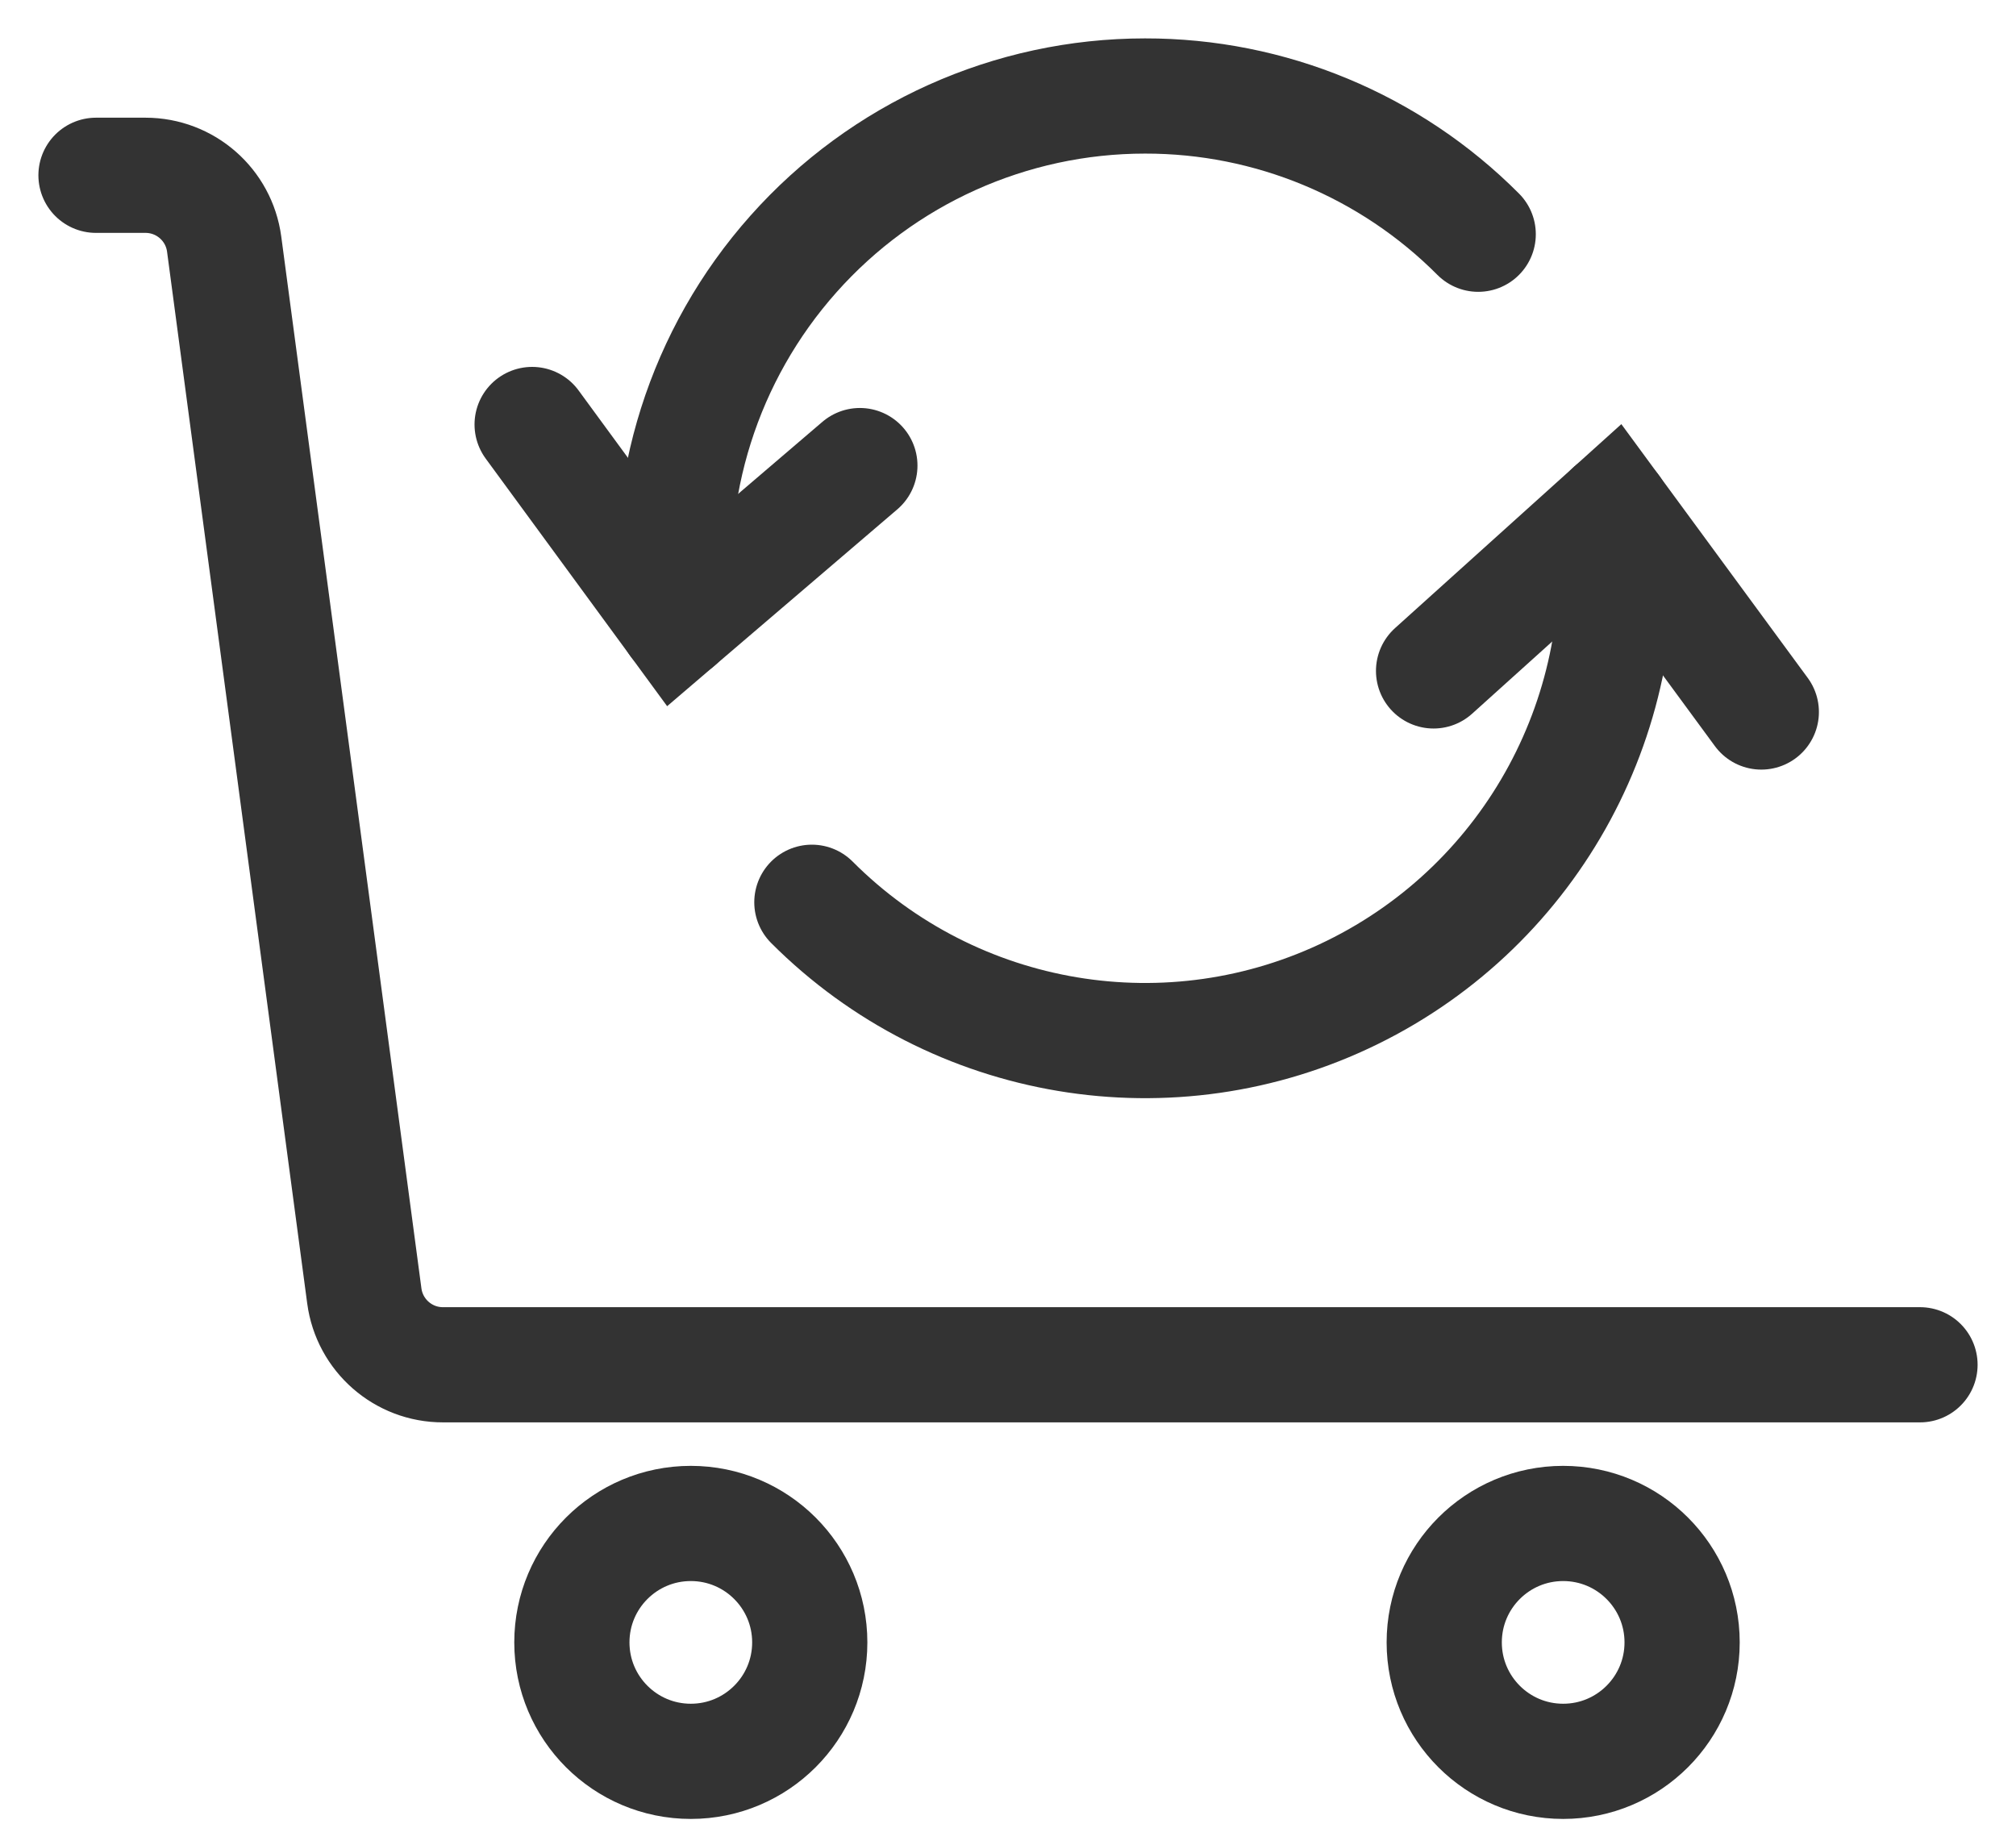
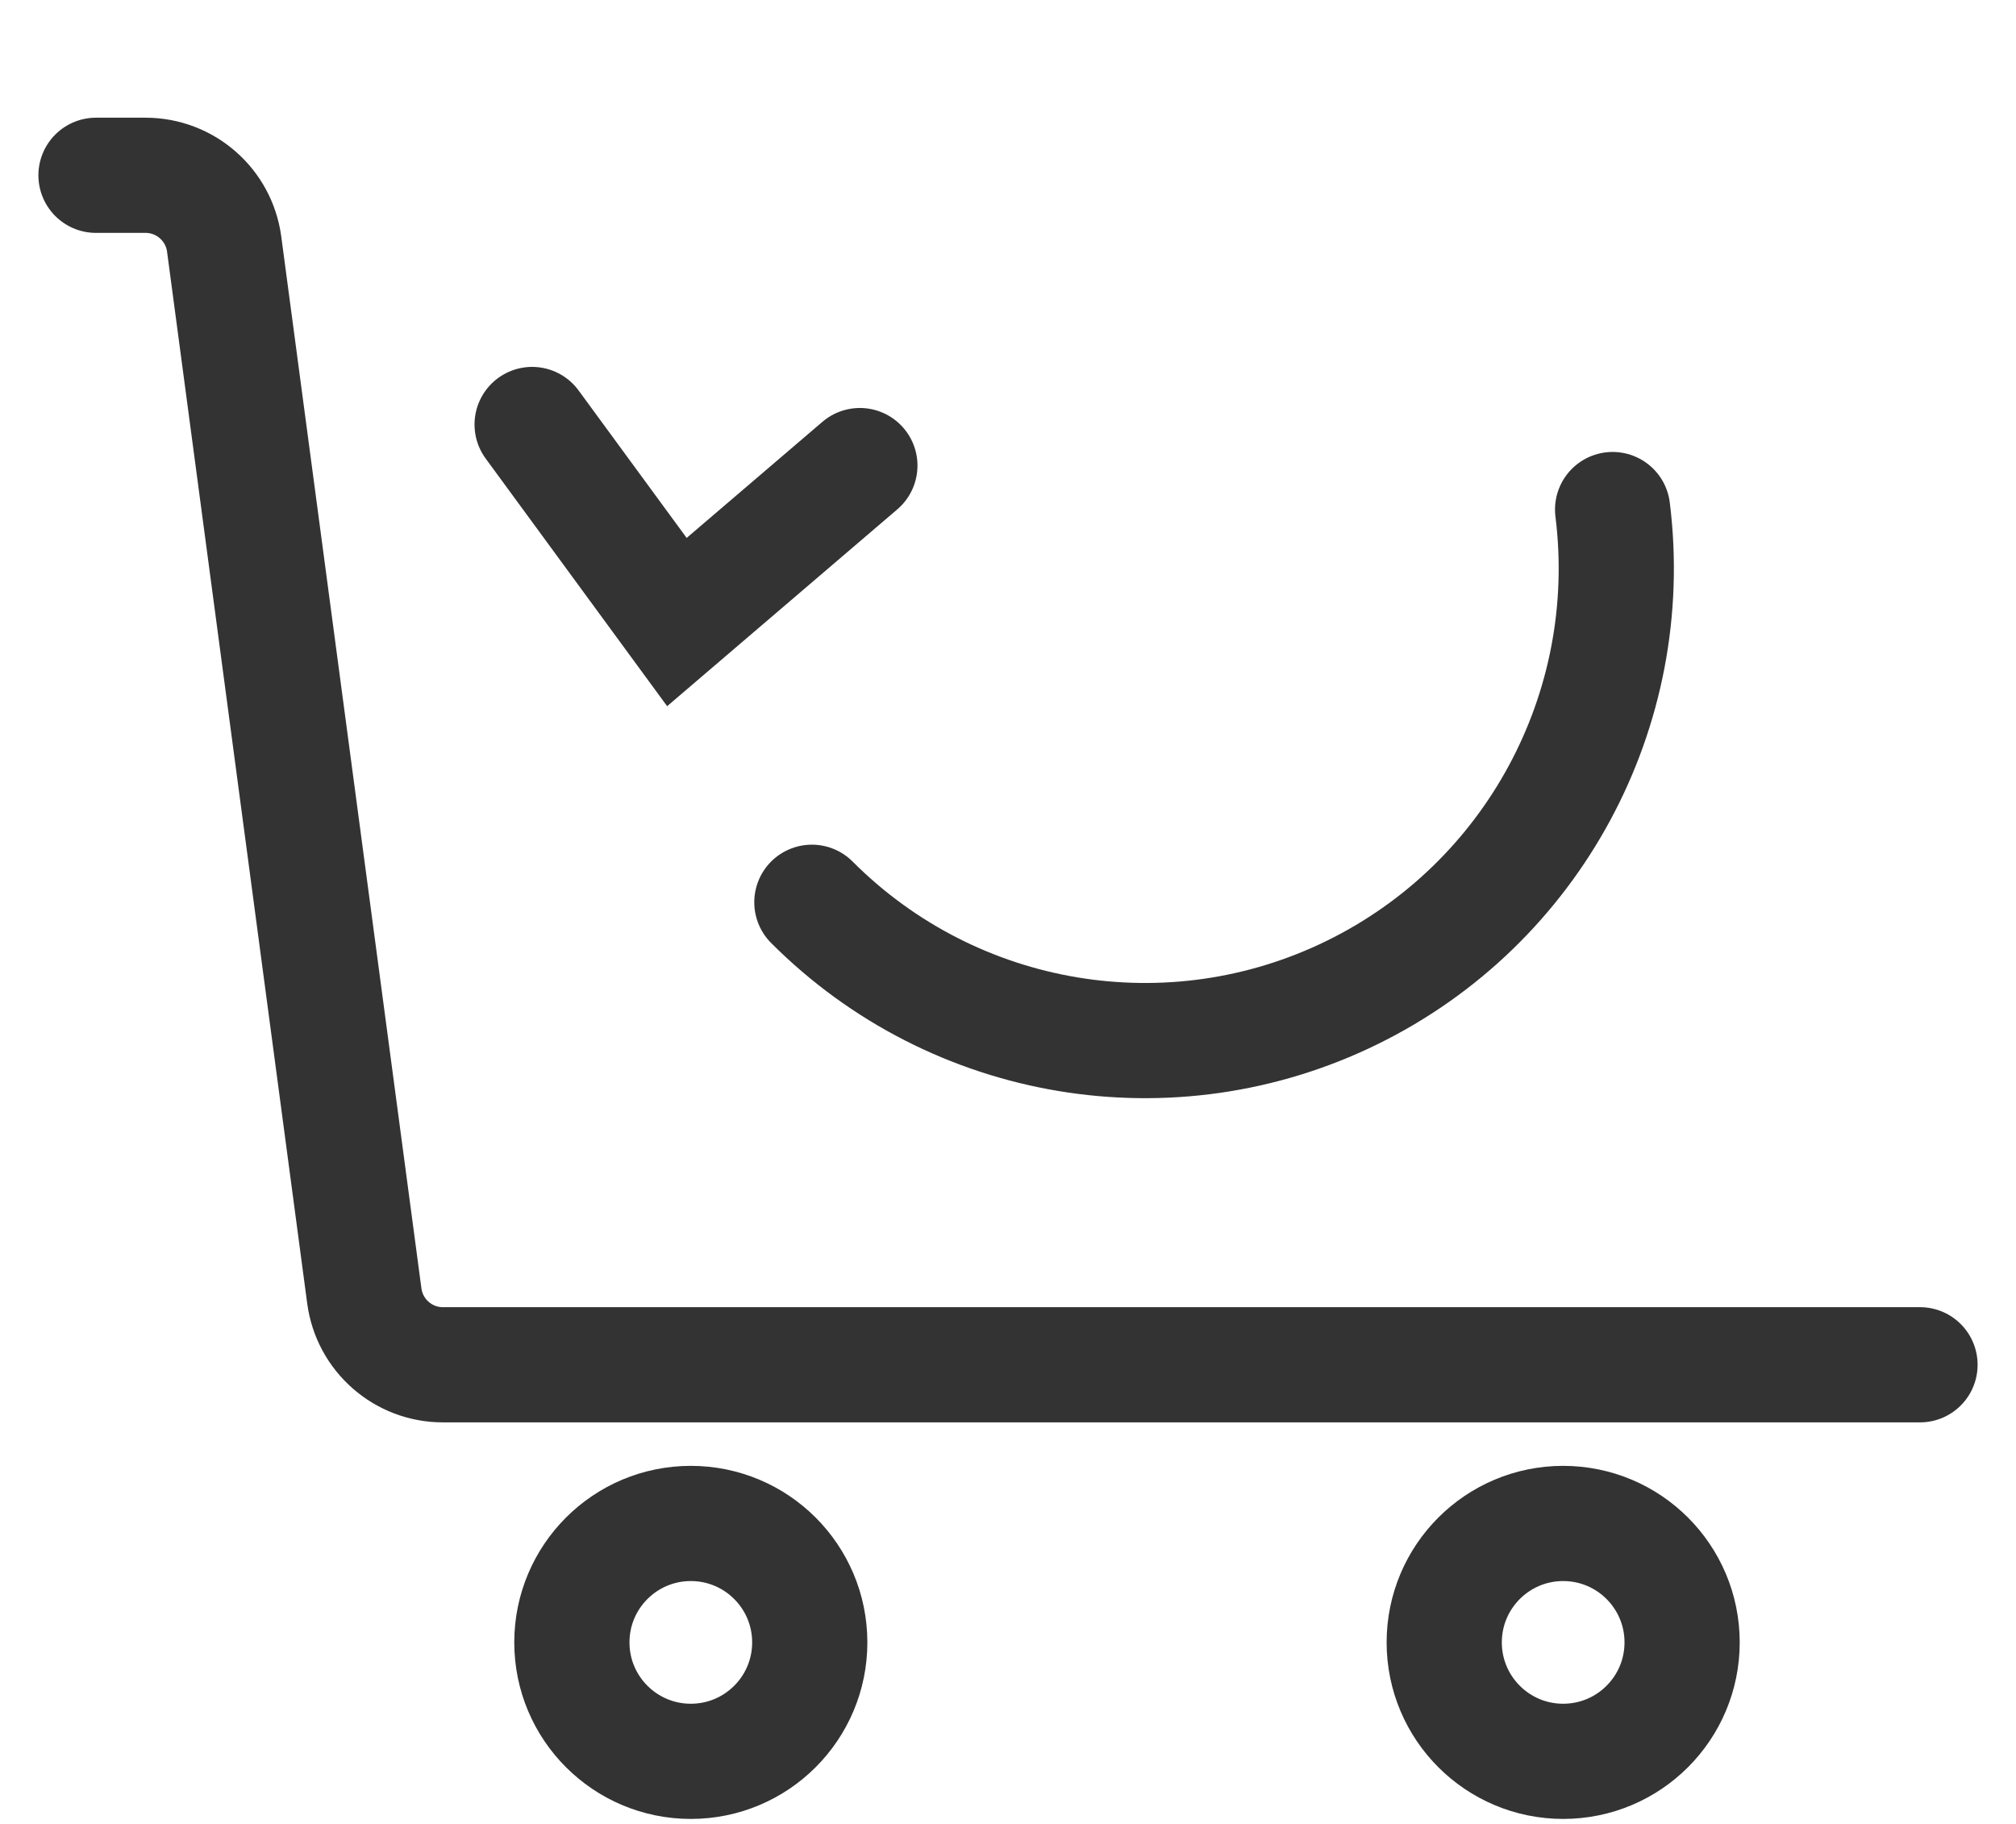
<svg xmlns="http://www.w3.org/2000/svg" width="21px" height="19px" viewBox="0 0 21 19" version="1.1">
  <title>39F6DC2B-6713-4597-B084-5E613878D4A8</title>
  <desc>Created with sketchtool.</desc>
  <g id="Page-1" stroke="none" stroke-width="1" fill="none" fill-rule="evenodd" stroke-linecap="round">
    <g id="Sengetid" transform="translate(-518, -3318)" stroke="#333333" stroke-width="1.2">
      <g id="25_aar-1" transform="translate(519, 3319)">
        <g id="Group-9" transform="translate(4.543, -0)">
          <path d="M11.255,4.308 C11.516,6.394 10.426,8.415 8.542,9.339 C6.658,10.263 4.397,9.885 2.914,8.399" id="Stroke-1" />
-           <path d="M1.508,5.48 C1.349,4.087 1.791,2.692 2.722,1.646 C3.653,0.599 4.985,0 6.384,-4.3212008e-06 C7.686,-0.002 8.935,0.516 9.855,1.44" id="Stroke-3" />
          <polyline id="Stroke-5" points="0 3.422 1.508 5.48 3.414 3.85" />
-           <polyline id="Stroke-7" points="12.804 6.417 11.255 4.308 9.39 5.989" />
        </g>
        <g id="Group" transform="translate(9.5, 9.087) scale(-1, 1) translate(-9.5, -9.087) translate(0, 0.826)" stroke-linejoin="round">
          <g id="Light">
            <circle id="Oval" cx="12.804" cy="15.283" r="1.239" />
            <circle id="Oval" cx="3.717" cy="15.283" r="1.239" />
            <path d="M19,-2.36107168e-07 L18.485,-2.36107168e-07 C18.07,-0 17.72,0.306 17.665,0.717 L16.205,11.674 C16.15,12.085 15.799,12.392 15.385,12.391 L0,12.391" id="Shape" />
          </g>
        </g>
      </g>
    </g>
  </g>
</svg>